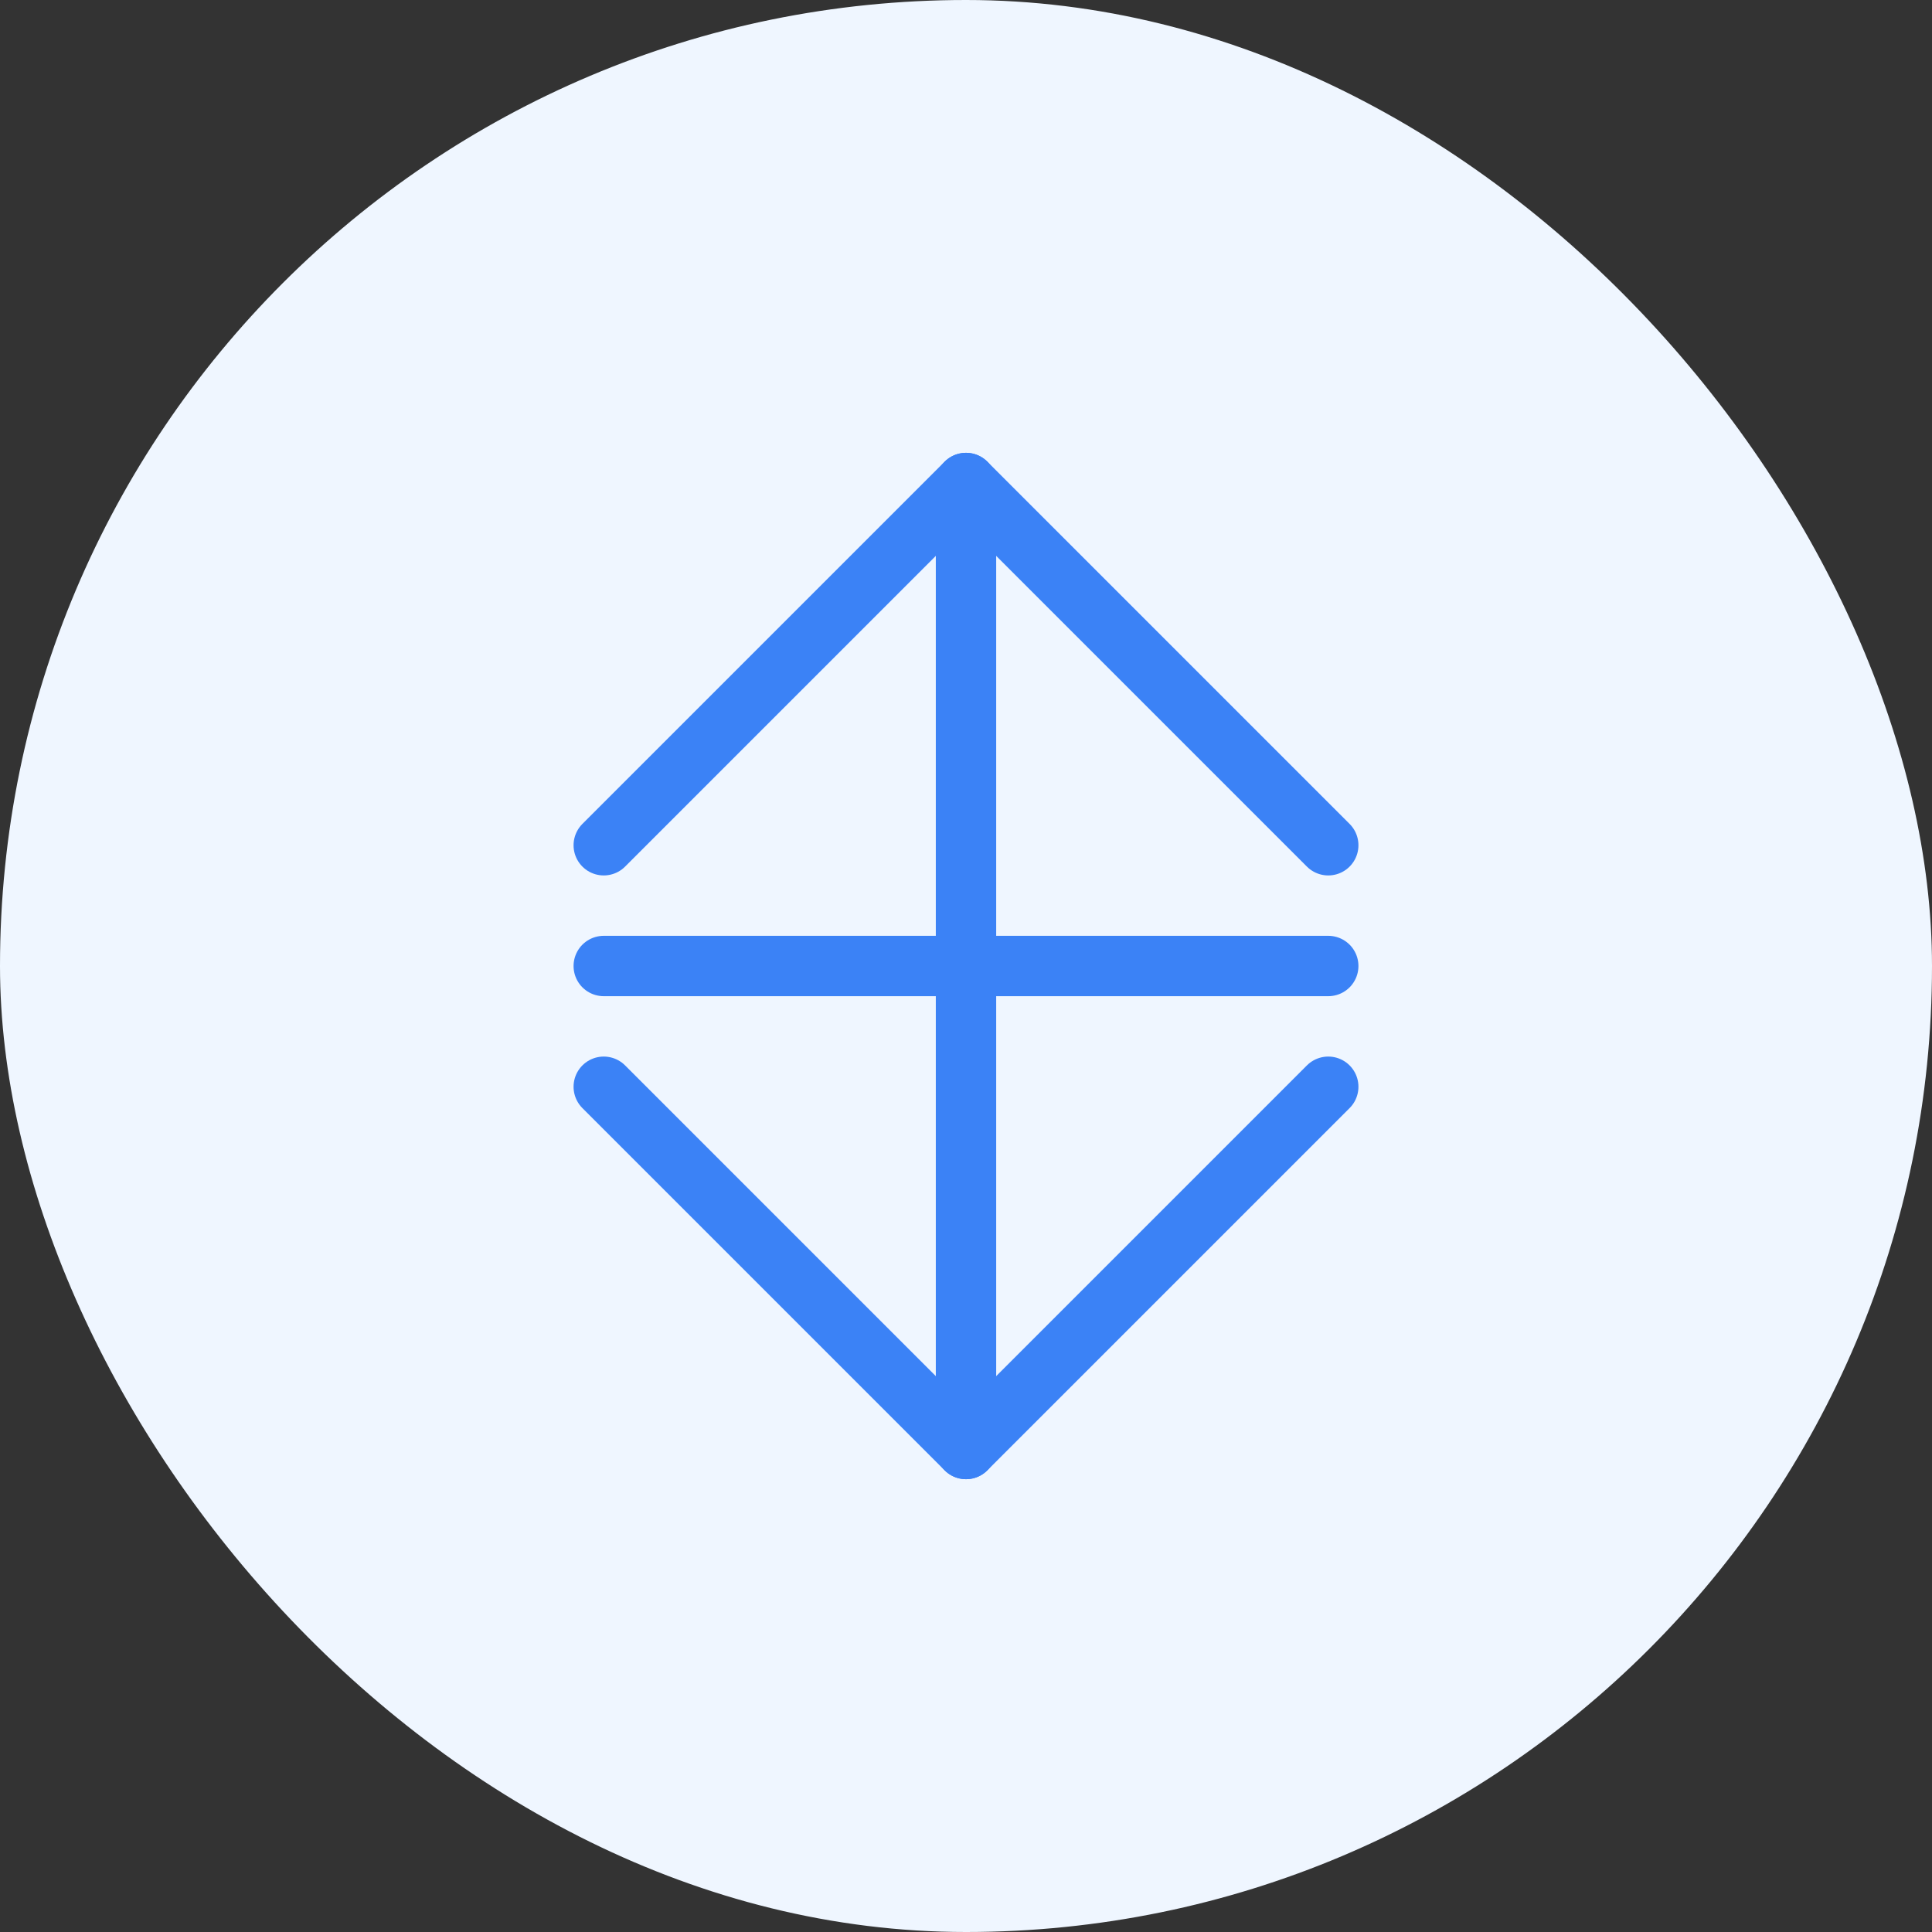
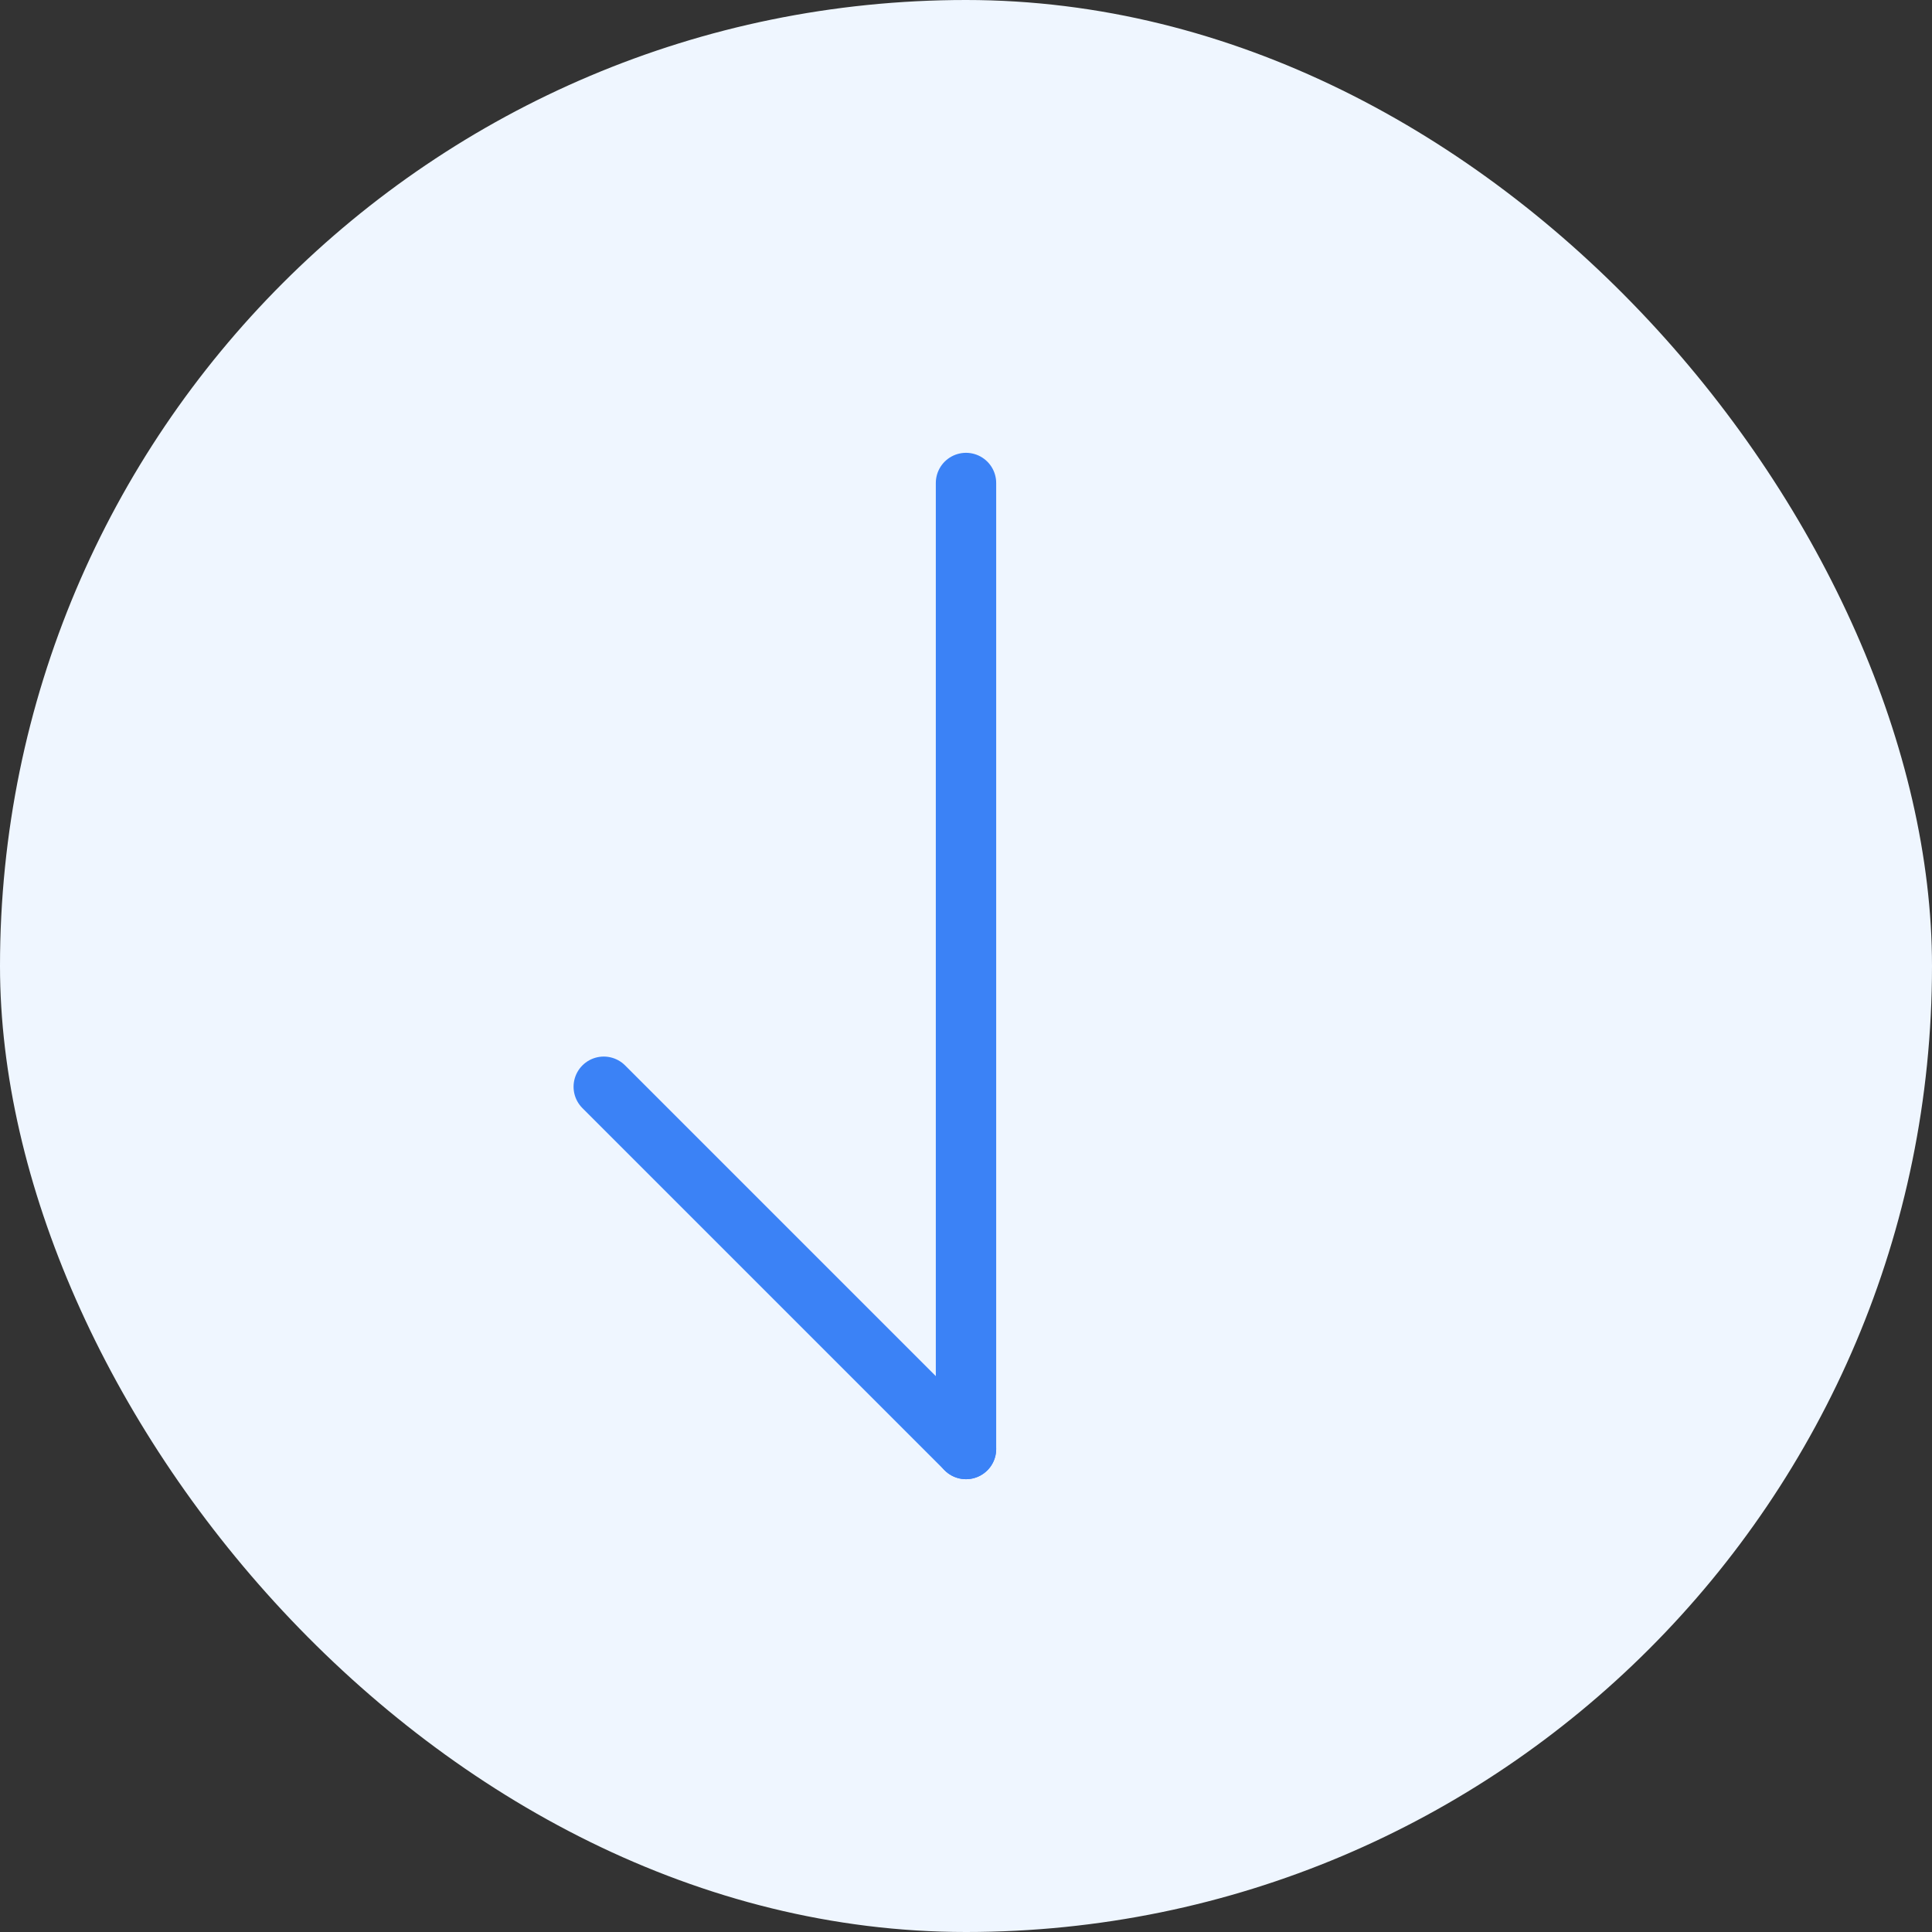
<svg xmlns="http://www.w3.org/2000/svg" width="64" height="64" viewBox="0 0 64 64" fill="none">
  <rect x="0" y="0" width="64" height="64" fill="#333333" stroke="none" />
  <rect width="64" height="64" rx="32" fill="#EFF6FF" />
-   <path d="M20 36L32 48L44 36" stroke="#3B82F6" stroke-width="2" stroke-linecap="round" stroke-linejoin="round" />
-   <path d="M20 28L32 16L44 28" stroke="#3B82F6" stroke-width="2" stroke-linecap="round" stroke-linejoin="round" />
+   <path d="M20 36L32 48" stroke="#3B82F6" stroke-width="2" stroke-linecap="round" stroke-linejoin="round" />
  <path d="M32 16V48" stroke="#3B82F6" stroke-width="2" stroke-linecap="round" stroke-linejoin="round" />
-   <path d="M20 32H44" stroke="#3B82F6" stroke-width="2" stroke-linecap="round" stroke-linejoin="round" />
</svg>